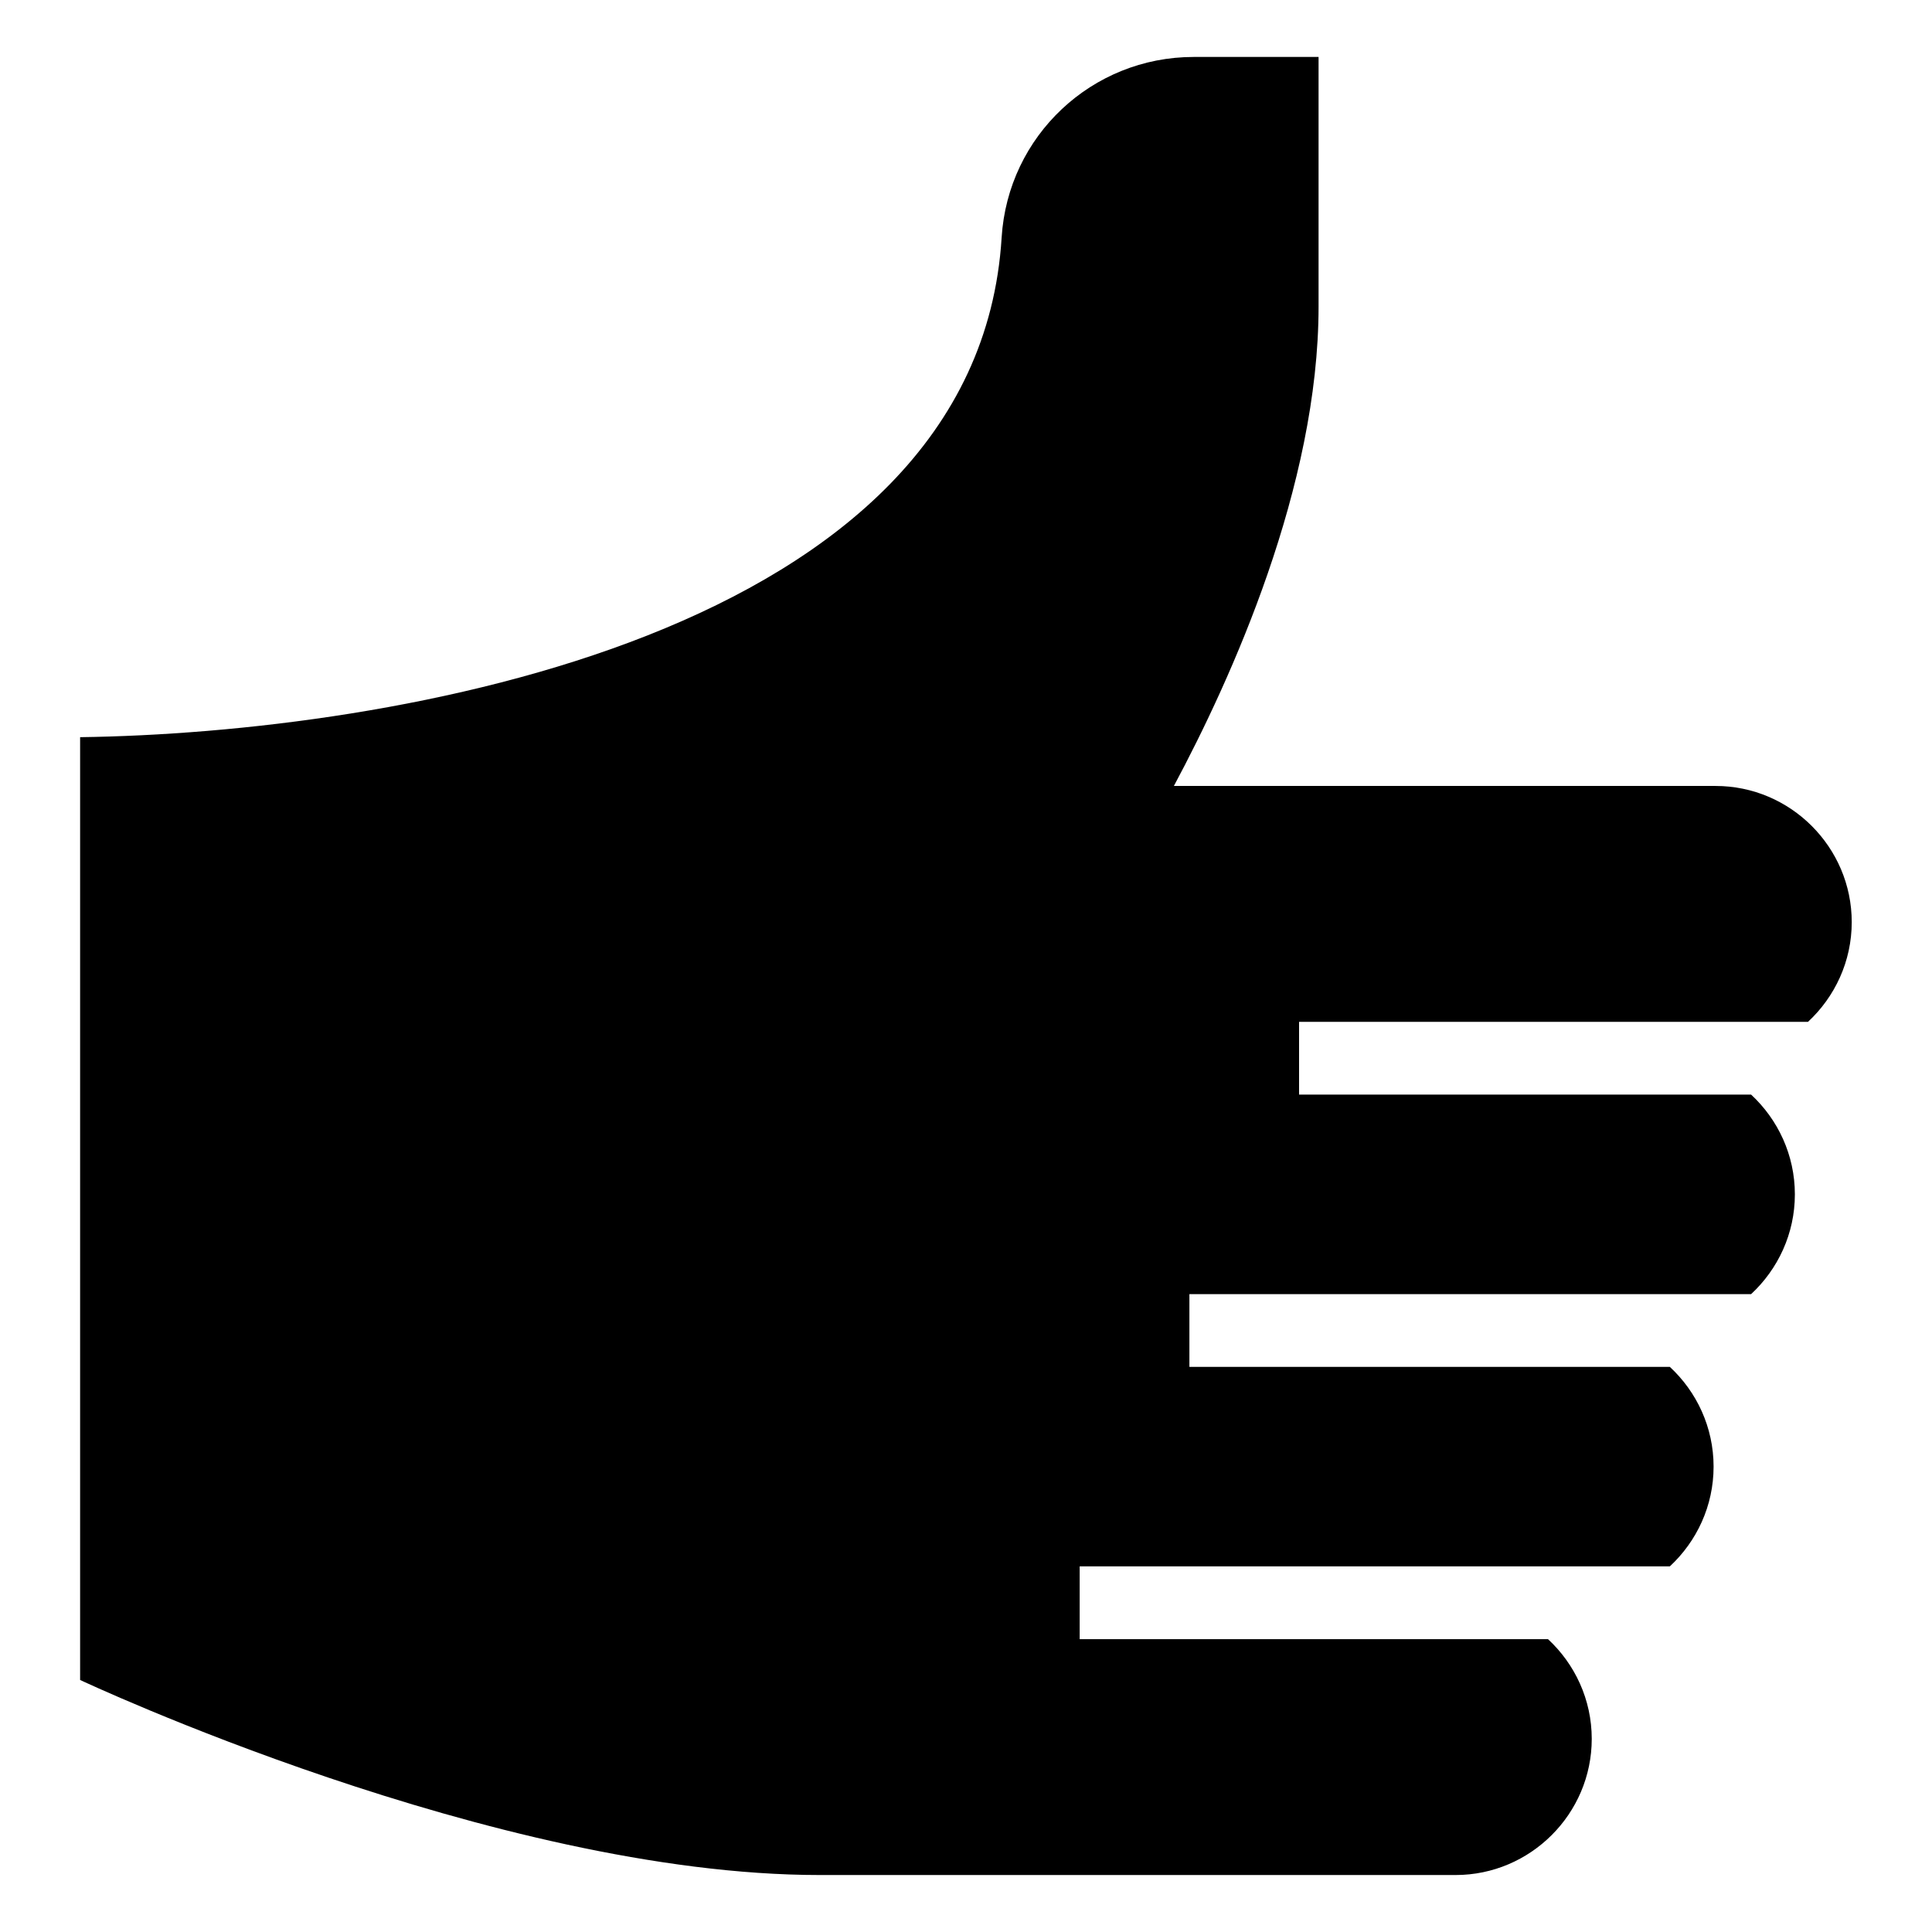
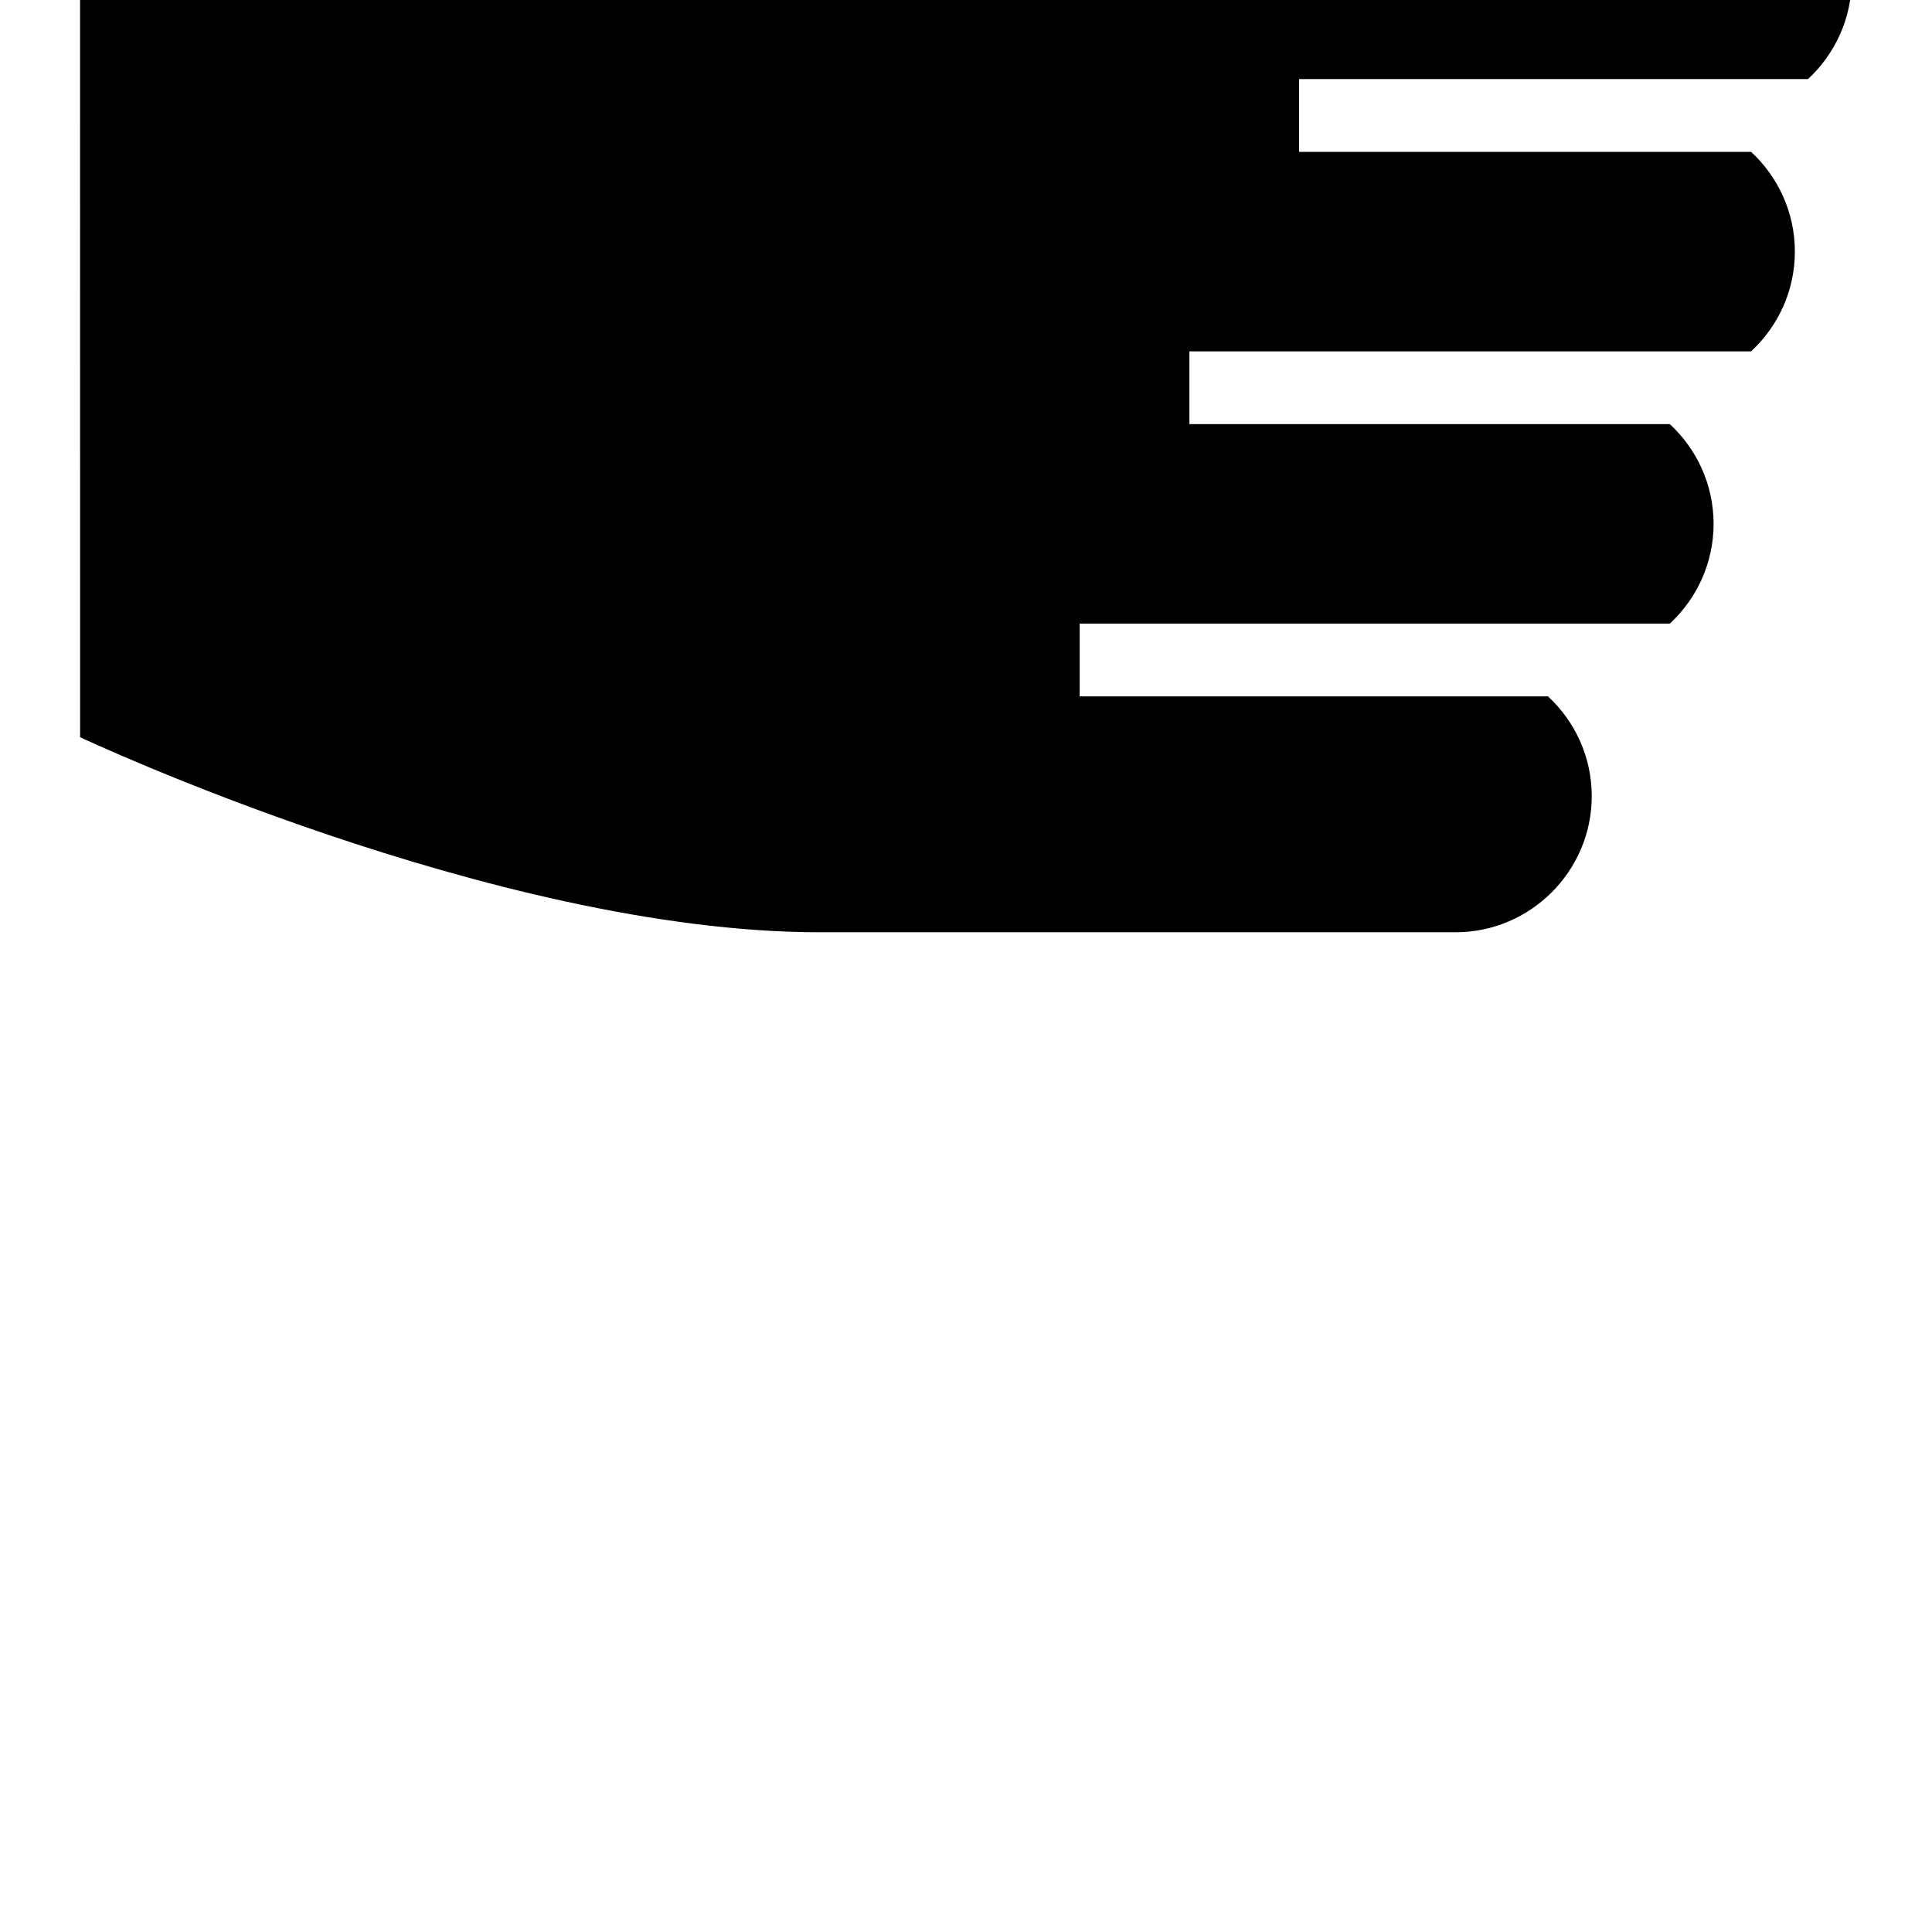
<svg xmlns="http://www.w3.org/2000/svg" fill="#000000" width="800px" height="800px" version="1.1" viewBox="144 144 512 512">
-   <path d="m165.23 339.37v249.84s109.84 51.691 195.99 51.691h168.53c19.844 0 36.078-16.234 36.078-36.078 0-10.414-4.473-19.832-11.594-26.434h-124.11v-19.285h156.4c7.117-6.606 11.594-16.02 11.594-26.434 0-10.414-4.473-19.832-11.594-26.434h-127.32v-19.285h148.86c7.117-6.606 11.594-16.02 11.594-26.434s-4.473-19.832-11.594-26.434h-119.8v-19.285h134.87c7.117-6.606 11.594-16.02 11.594-26.434 0-19.844-16.234-36.078-36.078-36.078h-143.56c15.25-28.492 38.344-79.457 38.344-127.07v-66.125h-33.086c-26.996 0-49.242 20.918-50.906 47.867-6.531 105.7-162.27 131.3-244.23 132.4z" fill-rule="evenodd" />
+   <path d="m165.23 339.37s109.84 51.691 195.99 51.691h168.53c19.844 0 36.078-16.234 36.078-36.078 0-10.414-4.473-19.832-11.594-26.434h-124.11v-19.285h156.4c7.117-6.606 11.594-16.02 11.594-26.434 0-10.414-4.473-19.832-11.594-26.434h-127.32v-19.285h148.86c7.117-6.606 11.594-16.02 11.594-26.434s-4.473-19.832-11.594-26.434h-119.8v-19.285h134.87c7.117-6.606 11.594-16.02 11.594-26.434 0-19.844-16.234-36.078-36.078-36.078h-143.56c15.25-28.492 38.344-79.457 38.344-127.07v-66.125h-33.086c-26.996 0-49.242 20.918-50.906 47.867-6.531 105.7-162.27 131.3-244.23 132.4z" fill-rule="evenodd" />
</svg>